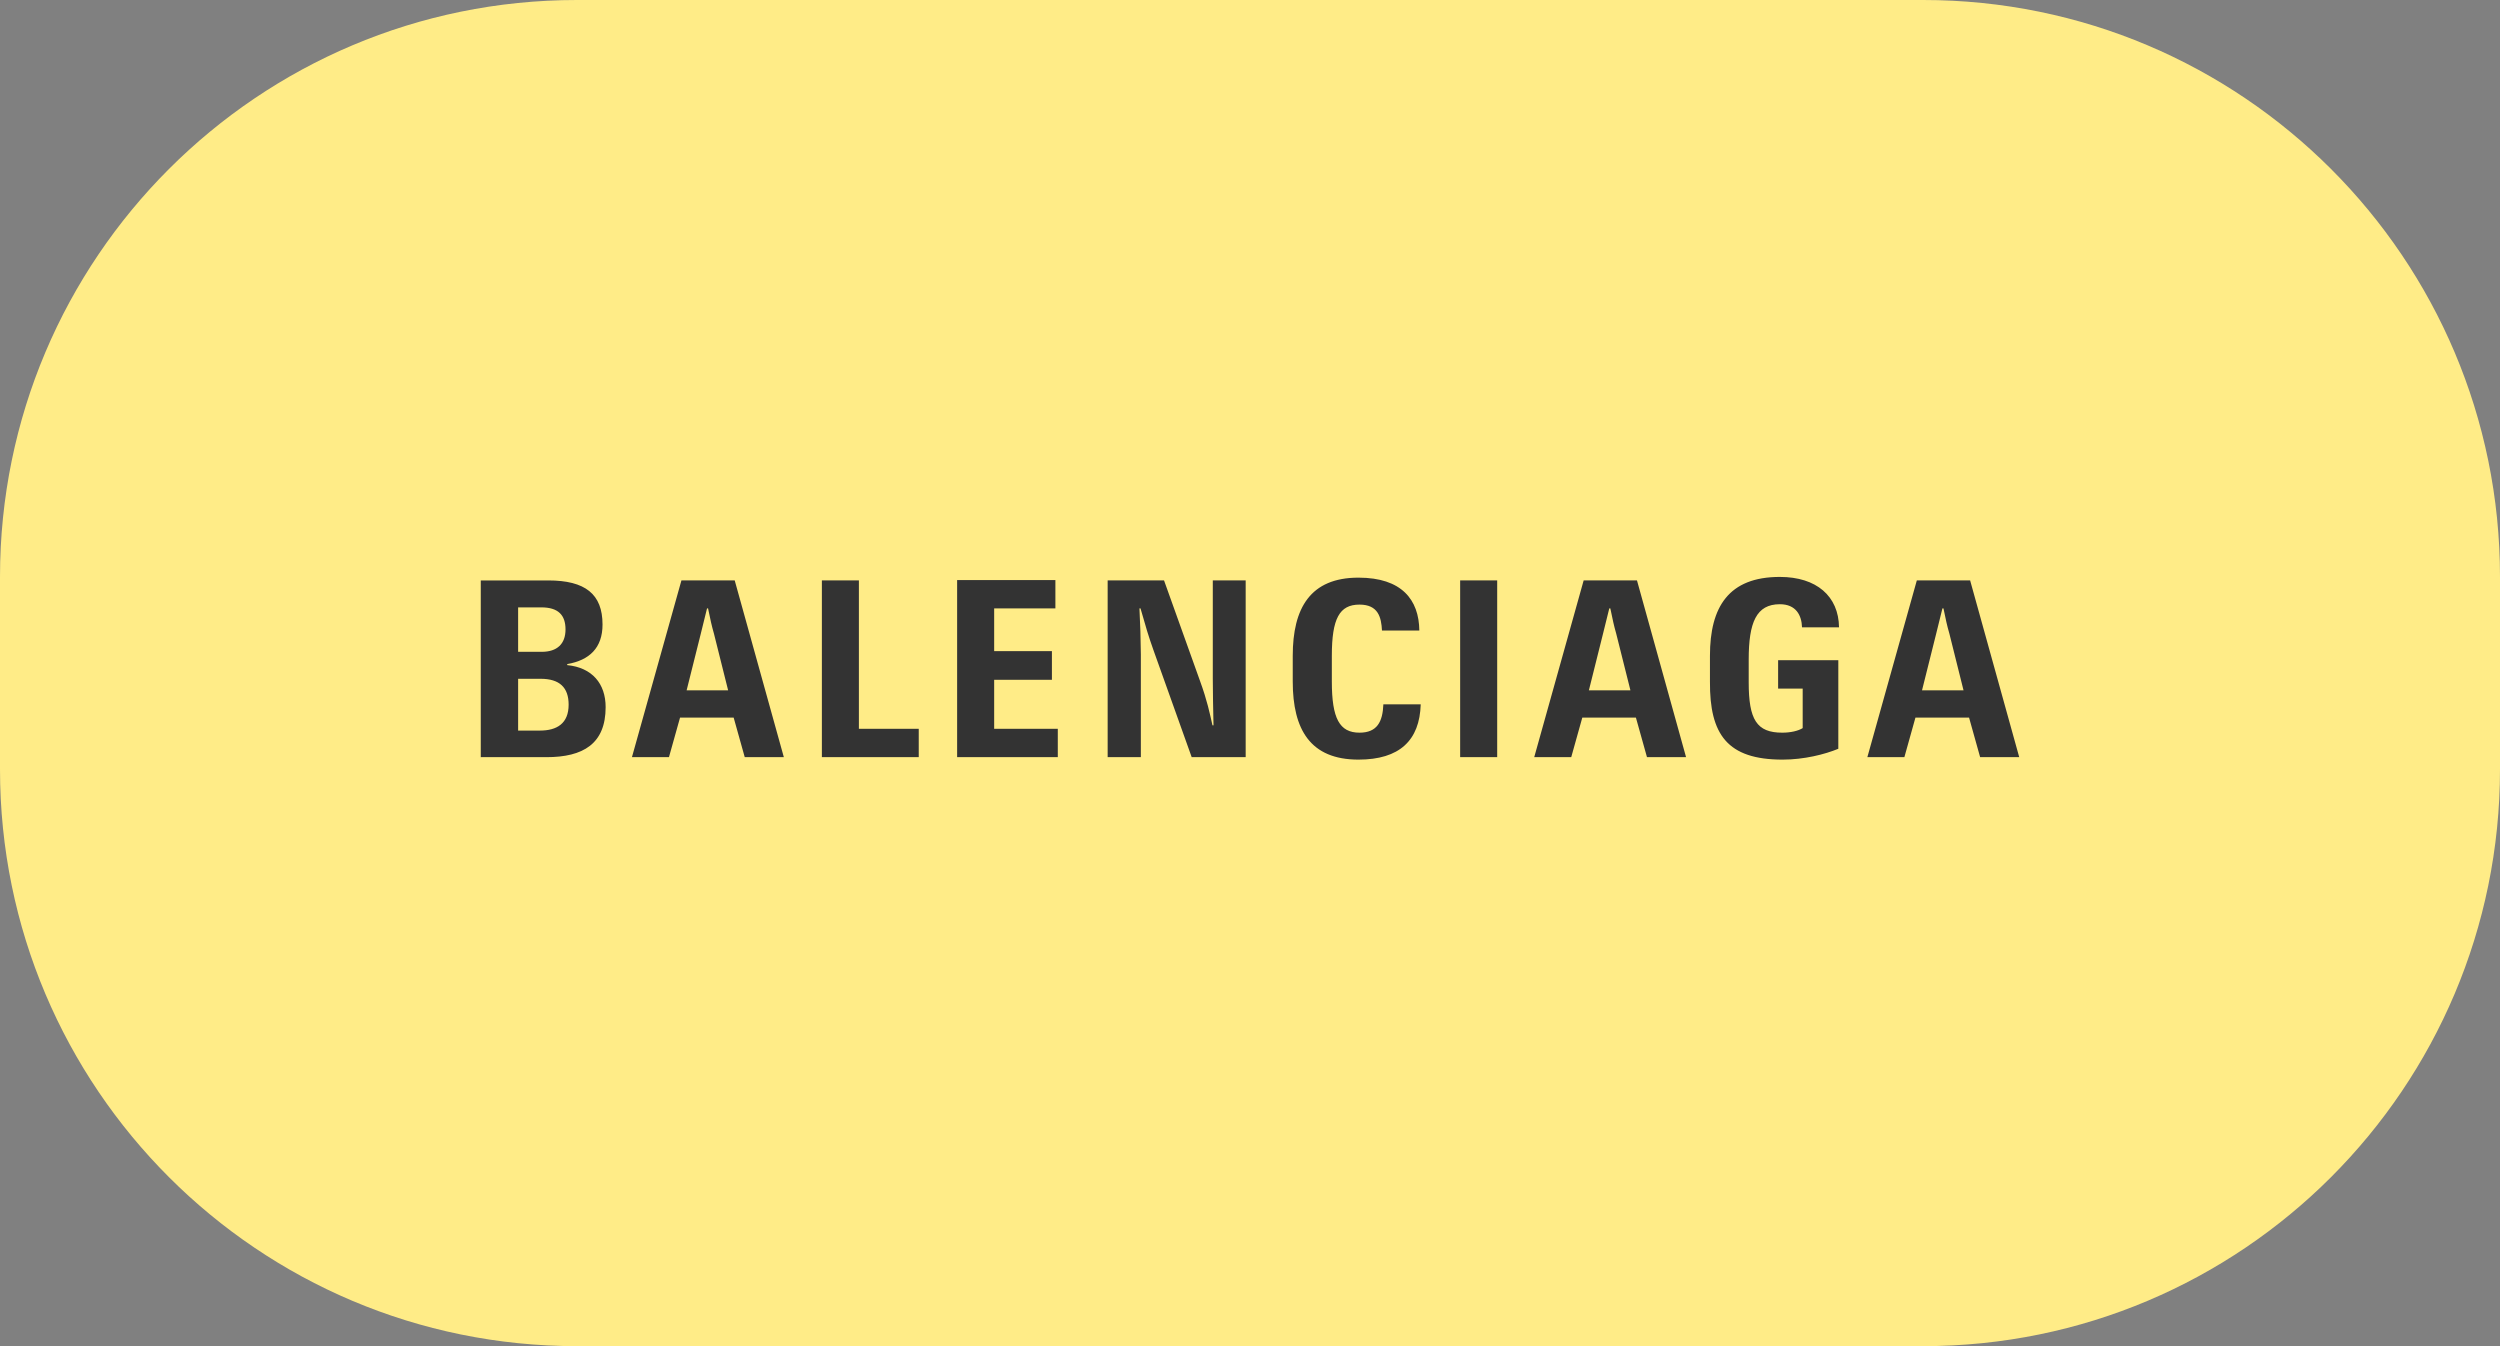
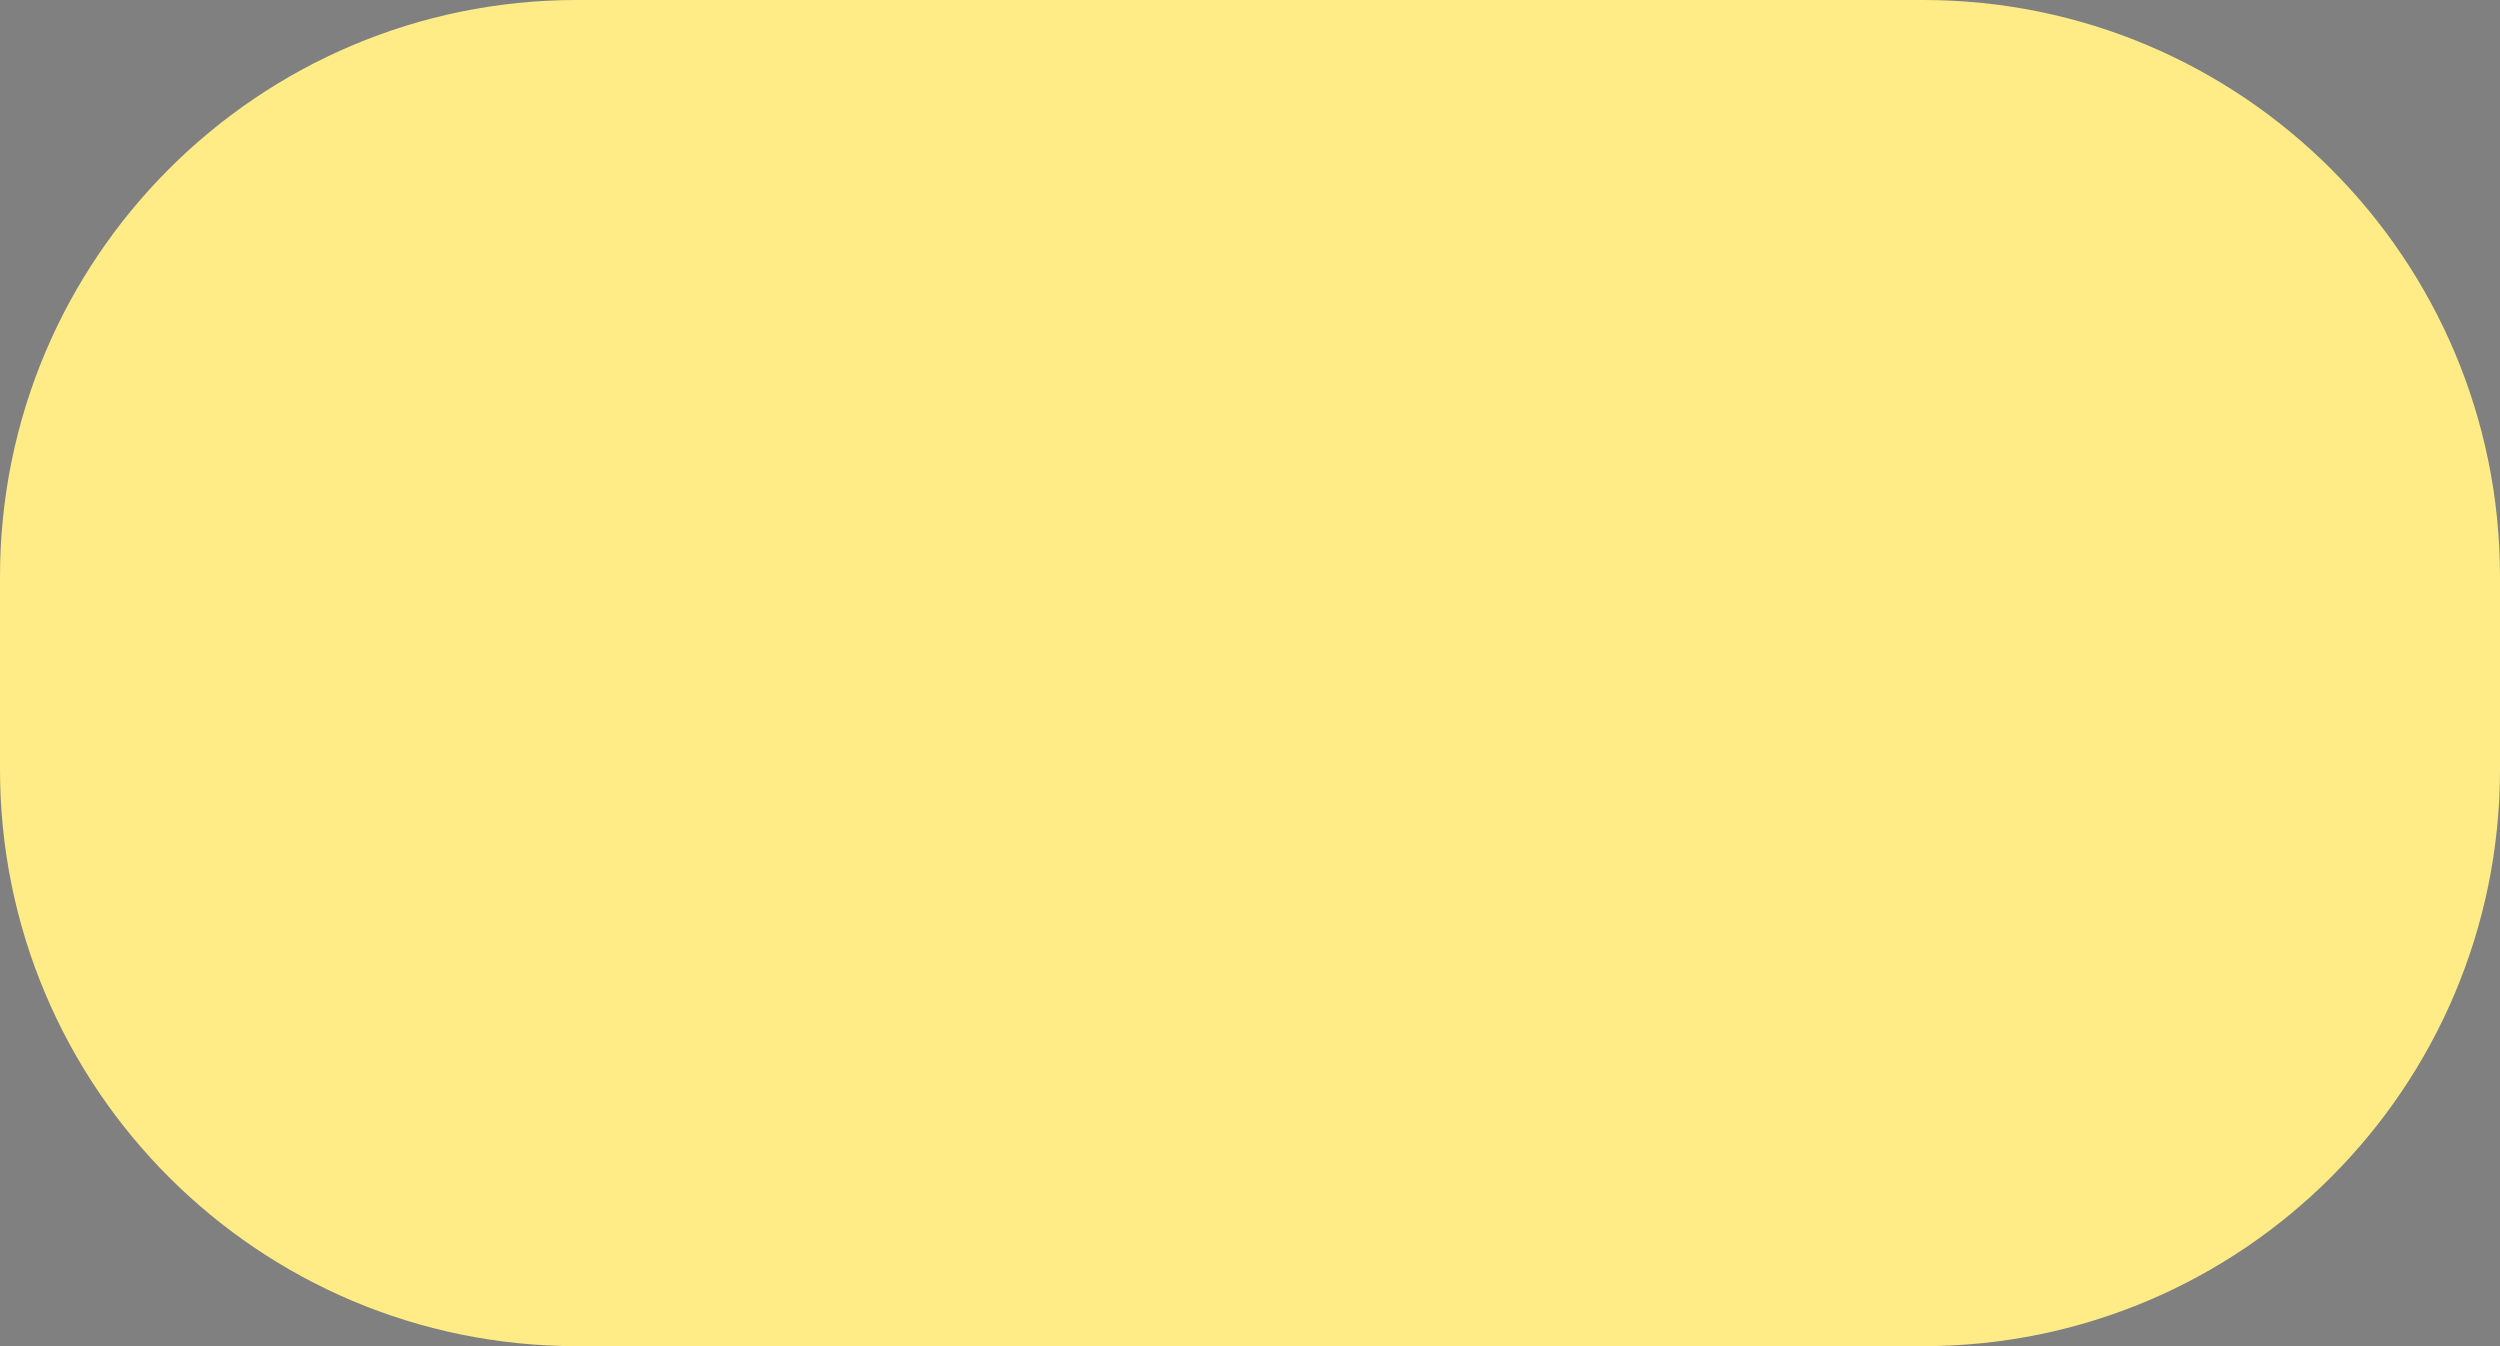
<svg xmlns="http://www.w3.org/2000/svg" width="260" height="140" viewBox="0 0 260 140" fill="none">
  <rect x="0" y="0" width="260" height="140" fill="#808080" stroke="none" />
  <path d="M0 60C0 26.863 26.863 0 60 0H200C233.137 0 260 26.863 260 60V80C260 113.137 233.137 140 200 140H60C26.863 140 0 113.137 0 80V60Z" fill="#FFEC87" />
-   <path d="M202.011 63.276H202.121C202.371 64.476 202.48 65.022 202.735 65.895L204.207 71.793H199.89L201.365 65.895C201.581 65.024 201.725 64.476 202.011 63.276ZM205.934 78.745H210L204.893 60.362H199.35L194.205 78.745H198.055L199.205 74.632H204.783L205.934 78.745ZM185.39 79C187.621 79 189.78 78.455 191.185 77.873V68.664H184.924V71.612H187.479V75.723C187.01 76.016 186.218 76.198 185.356 76.198C182.693 76.198 181.865 74.852 181.865 70.958V68.589C181.865 64.731 182.655 62.839 185.104 62.839C186.794 62.839 187.373 64.003 187.41 65.242H191.259C191.218 62.003 188.918 60 185.103 60C179.775 60 177.835 63.13 177.835 68.192V70.886C177.797 76.38 179.635 79 185.39 79ZM167.365 63.276H167.475C167.726 64.476 167.835 65.022 168.085 65.895L169.564 71.793H165.244L166.717 65.895C166.934 65.024 167.077 64.476 167.365 63.276ZM171.286 78.745H175.35L170.245 60.362H164.701L159.559 78.745H163.408L164.559 74.632H170.135L171.286 78.745ZM151.856 78.745H155.708V60.362H151.856V78.745ZM141.279 79C145.559 79 147.646 76.996 147.754 73.252H143.87C143.797 75.071 143.22 76.198 141.387 76.198C139.302 76.198 138.511 74.707 138.511 70.886V68.192C138.511 64.332 139.302 62.878 141.387 62.878C143.332 62.878 143.655 64.189 143.726 65.572H147.61C147.574 62.369 145.775 60.075 141.28 60.075C136.277 60.075 134.445 63.243 134.445 68.192V70.886C134.445 75.871 136.276 79 141.279 79ZM118.649 78.745V68.08C118.636 66.478 118.587 64.876 118.502 63.276H118.614C119.152 65.168 119.44 66.151 119.944 67.57L123.936 78.745H129.55V60.362H126.131V70.594C126.131 71.938 126.169 73.724 126.204 75.433H126.096C125.809 74.157 125.554 72.883 124.799 70.81L121.059 60.362H115.196V78.745H118.649ZM99.541 78.745H110.011V75.798H103.393V70.7H109.399V67.718H103.393V63.276H109.761V60.327H99.541V78.745ZM85.475 78.745H95.549V75.798H89.325V60.362H85.475V78.745ZM73.53 63.276H73.639C73.889 64.476 73.999 65.022 74.25 65.895L75.725 71.793H71.409L72.885 65.895C73.099 65.024 73.244 64.476 73.53 63.276ZM77.453 78.745H81.519L76.409 60.362H70.869L65.722 78.745H69.571L70.724 74.632H76.301L77.453 78.745ZM53.885 70.594H56.225C58.204 70.594 59.138 71.504 59.138 73.285C59.138 75.248 57.915 75.98 56.153 75.98H53.885V70.594ZM53.885 67.79V63.167H56.296C58.057 63.167 58.814 63.966 58.814 65.461C58.814 66.954 57.954 67.79 56.333 67.79H53.885ZM50.035 78.745H56.834C60.648 78.745 62.986 77.36 62.986 73.541C62.986 71.101 61.584 69.429 58.992 69.172V69.064C61.294 68.664 62.663 67.39 62.663 64.951C62.663 61.783 60.864 60.365 57.015 60.365H50V78.748H50.035V78.745Z" fill="#333333" />
</svg>